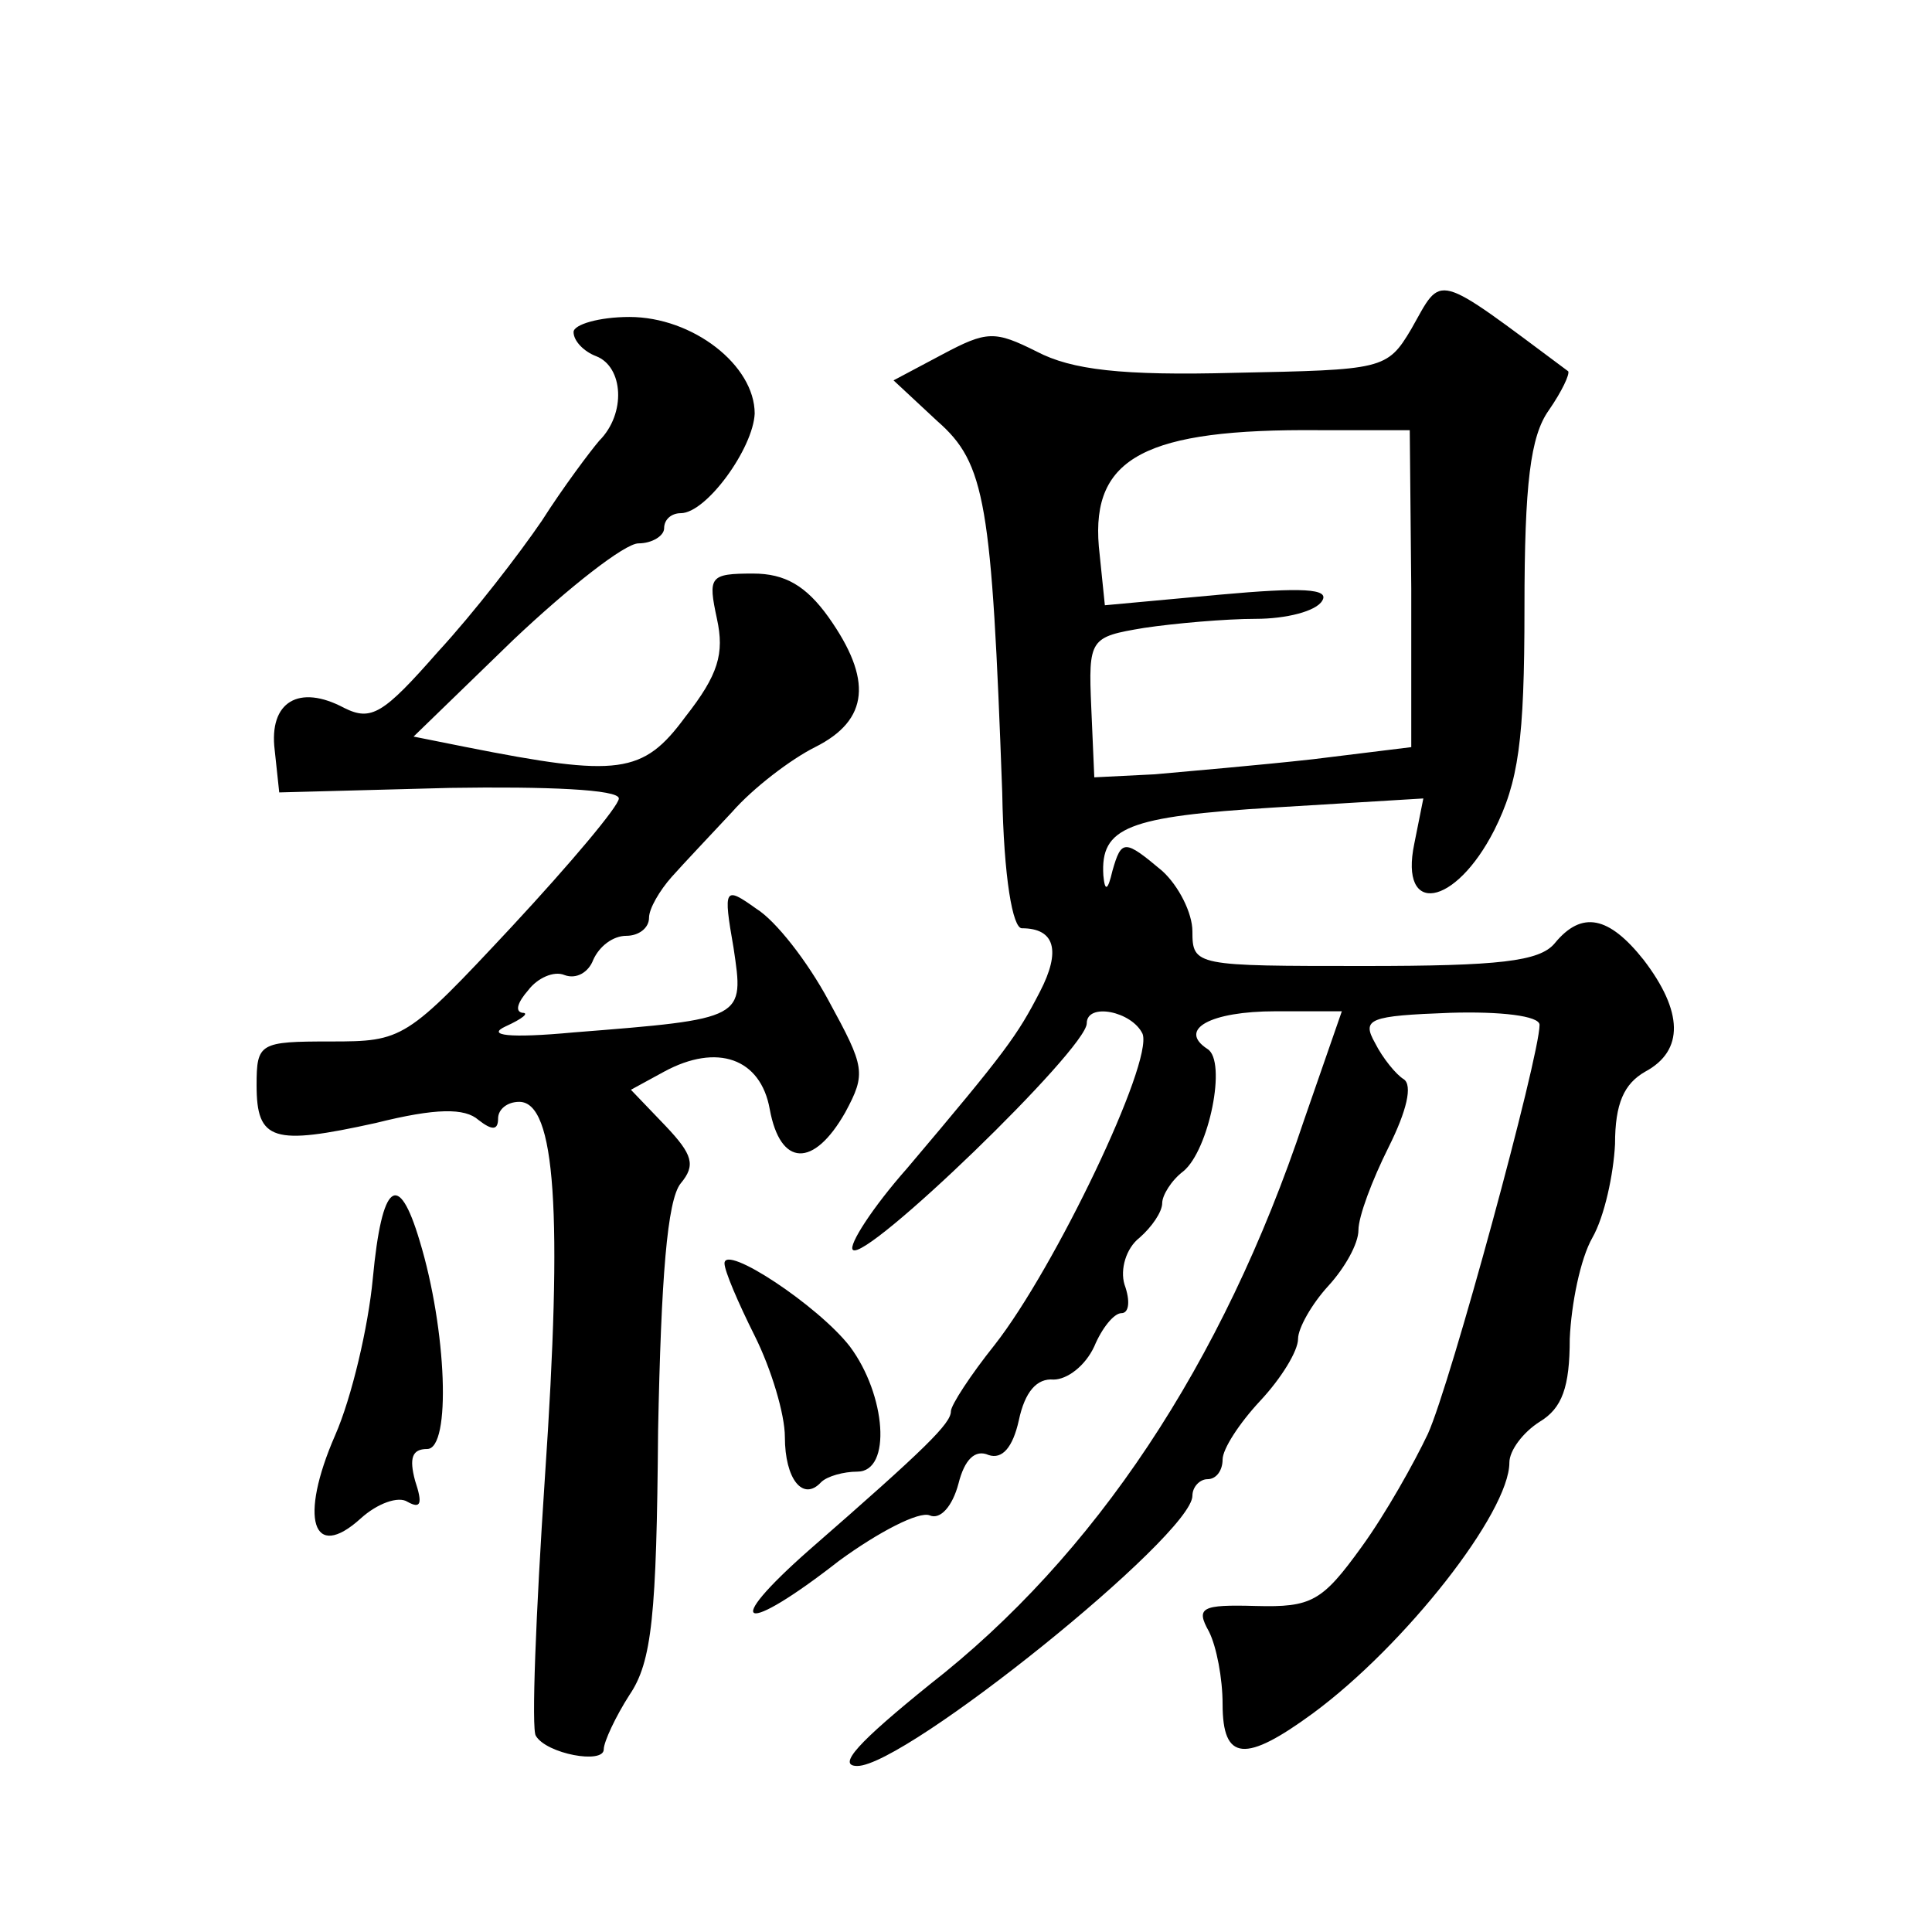
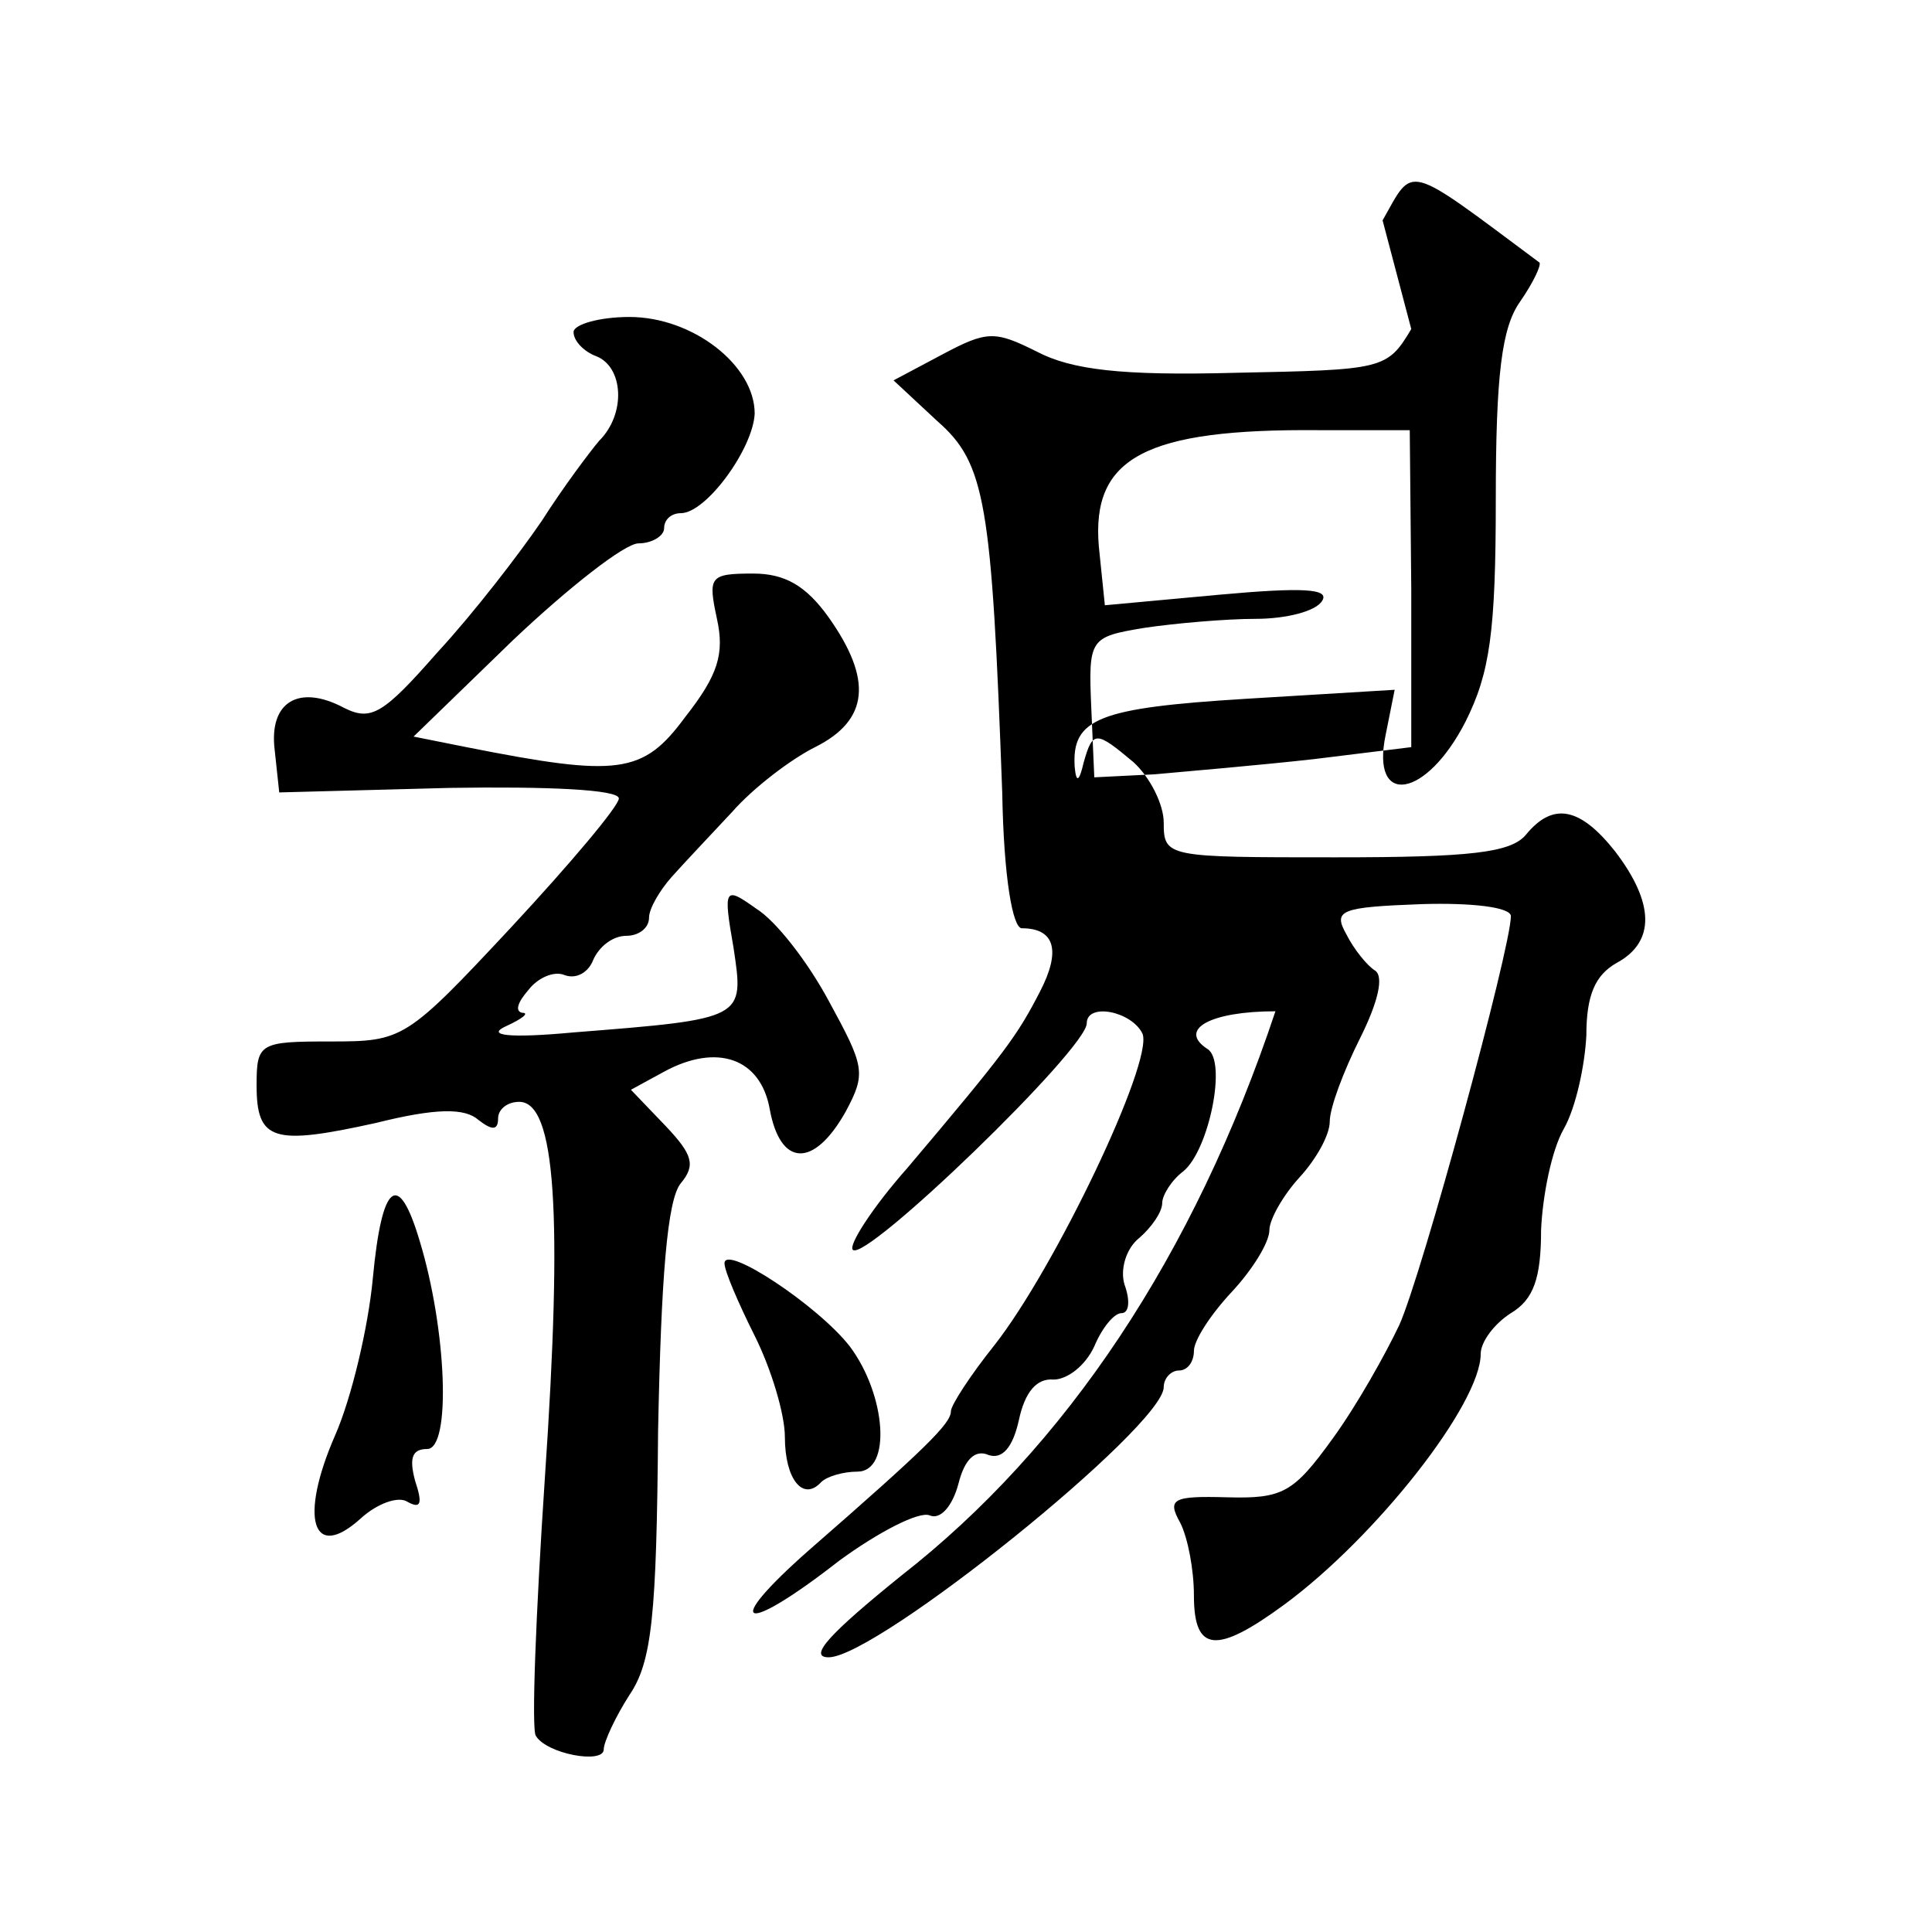
<svg xmlns="http://www.w3.org/2000/svg" version="1.0" width="128pt" height="128pt" viewBox="0 0 128 128" preserveAspectRatio="xMidYMid meet">
  <g transform="translate(0,128) scale(0.1,-0.1)" fill="#0" stroke="none">
-     <path d="M935 1062 c-16 -27 -19 -27 -117 -29 -75 -2 -108 2 -131 14 -28 14 -33 14 -63 -2 l-32 -17 29 -27 c32 -28 36 -54 43 -246 1 -57 7 -90 13 -90 22 0 26 -15 12 -42 -15 -29 -22 -39 -88 -117 -23 -26 -39 -51 -36 -54 8 -9 155 133 155 150 0 14 30 8 37 -7 7 -19 -58 -155 -98 -206 -16 -20 -29 -40 -29 -44 0 -8 -16 -24 -94 -92 -59 -52 -44 -57 20 -7 26 19 53 33 60 30 7 -3 15 6 19 21 4 16 11 23 20 19 9 -3 16 5 20 23 4 19 12 28 23 27 9 0 21 9 27 22 5 12 13 22 18 22 5 0 6 8 2 19 -3 10 1 24 10 31 8 7 15 17 15 23 0 5 6 15 14 21 17 14 29 73 16 81 -20 13 2 25 45 25 l44 0 -25 -72 c-54 -162 -139 -289 -248 -374 -47 -38 -62 -54 -48 -54 32 0 222 153 222 179 0 6 5 11 10 11 6 0 10 6 10 13 0 7 11 24 25 39 14 15 25 33 25 41 0 7 9 23 20 35 11 12 20 28 20 37 0 9 9 33 20 55 12 24 16 41 10 45 -5 3 -14 14 -19 24 -9 16 -4 18 50 20 33 1 59 -2 59 -8 0 -21 -59 -238 -74 -271 -9 -19 -28 -53 -44 -75 -26 -36 -33 -40 -70 -39 -36 1 -40 -1 -31 -17 5 -10 9 -31 9 -48 0 -38 15 -39 60 -6 61 45 130 133 130 166 0 8 9 20 20 27 15 9 20 23 20 55 1 23 7 53 15 67 8 14 14 42 15 62 0 27 6 40 20 48 26 14 25 40 -1 74 -23 29 -41 33 -59 11 -10 -12 -37 -15 -126 -15 -112 0 -114 0 -114 23 0 12 -9 30 -20 40 -25 21 -27 21 -33 0 -3 -13 -5 -14 -6 -3 -2 32 16 39 113 45 l99 6 -6 -30 c-10 -48 27 -42 53 9 16 32 20 59 20 147 0 83 4 114 16 131 9 13 14 24 13 26 -90 67 -83 65 -104 28z m0 -172 l0 -105 -65 -8 c-36 -4 -83 -8 -105 -10 l-40 -2 -2 46 c-2 46 -1 47 35 53 20 3 54 6 74 6 20 0 40 5 44 12 5 8 -13 9 -68 4 l-76 -7 -4 39 c-5 59 31 78 146 77 l60 0 1 -105z M380 1060 c0 -6 7 -13 15 -16 18 -7 20 -38 2 -56 -6 -7 -24 -31 -38 -53 -15 -22 -45 -61 -69 -87 -36 -41 -44 -46 -62 -37 -30 16 -50 4 -46 -28 l3 -28 113 3 c64 1 112 -1 112 -7 0 -5 -32 -43 -71 -85 -70 -75 -72 -76 -120 -76 -47 0 -49 -1 -49 -29 0 -37 11 -40 79 -25 40 10 59 10 68 2 9 -7 13 -7 13 1 0 6 6 11 14 11 24 0 29 -73 17 -249 -6 -90 -9 -167 -6 -171 7 -12 45 -19 45 -9 0 5 8 22 17 36 15 22 18 53 19 175 2 101 6 153 15 164 10 12 8 19 -10 38 l-23 24 22 12 c35 19 64 9 70 -25 7 -38 29 -39 50 -2 14 26 13 30 -11 74 -14 26 -35 53 -48 61 -21 15 -22 14 -15 -26 7 -47 8 -47 -106 -56 -43 -4 -58 -2 -45 4 11 5 16 9 11 9 -5 1 -3 7 4 15 6 8 17 13 24 10 8 -3 16 2 19 10 4 9 13 16 22 16 8 0 15 5 15 12 0 6 7 18 15 27 8 9 26 28 40 43 14 16 39 35 55 43 36 18 38 45 9 86 -15 21 -29 29 -50 29 -29 0 -30 -2 -24 -30 5 -23 1 -37 -21 -65 -28 -38 -44 -40 -145 -20 l-35 7 66 64 c37 35 74 64 83 64 9 0 17 5 17 10 0 6 5 10 11 10 17 0 48 43 49 66 0 32 -41 64 -83 64 -20 0 -37 -5 -37 -10z M247 433 c-3 -32 -14 -79 -25 -104 -24 -55 -15 -84 17 -55 11 10 25 15 31 11 9 -5 10 -1 5 14 -4 15 -2 21 8 21 16 0 13 79 -5 138 -14 47 -25 39 -31 -25z M480 443 c0 -5 9 -26 20 -48 11 -22 20 -52 20 -67 0 -28 12 -43 24 -30 4 4 15 7 24 7 23 0 19 51 -5 83 -21 27 -83 68 -83 55z" />
+     <path d="M935 1062 c-16 -27 -19 -27 -117 -29 -75 -2 -108 2 -131 14 -28 14 -33 14 -63 -2 l-32 -17 29 -27 c32 -28 36 -54 43 -246 1 -57 7 -90 13 -90 22 0 26 -15 12 -42 -15 -29 -22 -39 -88 -117 -23 -26 -39 -51 -36 -54 8 -9 155 133 155 150 0 14 30 8 37 -7 7 -19 -58 -155 -98 -206 -16 -20 -29 -40 -29 -44 0 -8 -16 -24 -94 -92 -59 -52 -44 -57 20 -7 26 19 53 33 60 30 7 -3 15 6 19 21 4 16 11 23 20 19 9 -3 16 5 20 23 4 19 12 28 23 27 9 0 21 9 27 22 5 12 13 22 18 22 5 0 6 8 2 19 -3 10 1 24 10 31 8 7 15 17 15 23 0 5 6 15 14 21 17 14 29 73 16 81 -20 13 2 25 45 25 c-54 -162 -139 -289 -248 -374 -47 -38 -62 -54 -48 -54 32 0 222 153 222 179 0 6 5 11 10 11 6 0 10 6 10 13 0 7 11 24 25 39 14 15 25 33 25 41 0 7 9 23 20 35 11 12 20 28 20 37 0 9 9 33 20 55 12 24 16 41 10 45 -5 3 -14 14 -19 24 -9 16 -4 18 50 20 33 1 59 -2 59 -8 0 -21 -59 -238 -74 -271 -9 -19 -28 -53 -44 -75 -26 -36 -33 -40 -70 -39 -36 1 -40 -1 -31 -17 5 -10 9 -31 9 -48 0 -38 15 -39 60 -6 61 45 130 133 130 166 0 8 9 20 20 27 15 9 20 23 20 55 1 23 7 53 15 67 8 14 14 42 15 62 0 27 6 40 20 48 26 14 25 40 -1 74 -23 29 -41 33 -59 11 -10 -12 -37 -15 -126 -15 -112 0 -114 0 -114 23 0 12 -9 30 -20 40 -25 21 -27 21 -33 0 -3 -13 -5 -14 -6 -3 -2 32 16 39 113 45 l99 6 -6 -30 c-10 -48 27 -42 53 9 16 32 20 59 20 147 0 83 4 114 16 131 9 13 14 24 13 26 -90 67 -83 65 -104 28z m0 -172 l0 -105 -65 -8 c-36 -4 -83 -8 -105 -10 l-40 -2 -2 46 c-2 46 -1 47 35 53 20 3 54 6 74 6 20 0 40 5 44 12 5 8 -13 9 -68 4 l-76 -7 -4 39 c-5 59 31 78 146 77 l60 0 1 -105z M380 1060 c0 -6 7 -13 15 -16 18 -7 20 -38 2 -56 -6 -7 -24 -31 -38 -53 -15 -22 -45 -61 -69 -87 -36 -41 -44 -46 -62 -37 -30 16 -50 4 -46 -28 l3 -28 113 3 c64 1 112 -1 112 -7 0 -5 -32 -43 -71 -85 -70 -75 -72 -76 -120 -76 -47 0 -49 -1 -49 -29 0 -37 11 -40 79 -25 40 10 59 10 68 2 9 -7 13 -7 13 1 0 6 6 11 14 11 24 0 29 -73 17 -249 -6 -90 -9 -167 -6 -171 7 -12 45 -19 45 -9 0 5 8 22 17 36 15 22 18 53 19 175 2 101 6 153 15 164 10 12 8 19 -10 38 l-23 24 22 12 c35 19 64 9 70 -25 7 -38 29 -39 50 -2 14 26 13 30 -11 74 -14 26 -35 53 -48 61 -21 15 -22 14 -15 -26 7 -47 8 -47 -106 -56 -43 -4 -58 -2 -45 4 11 5 16 9 11 9 -5 1 -3 7 4 15 6 8 17 13 24 10 8 -3 16 2 19 10 4 9 13 16 22 16 8 0 15 5 15 12 0 6 7 18 15 27 8 9 26 28 40 43 14 16 39 35 55 43 36 18 38 45 9 86 -15 21 -29 29 -50 29 -29 0 -30 -2 -24 -30 5 -23 1 -37 -21 -65 -28 -38 -44 -40 -145 -20 l-35 7 66 64 c37 35 74 64 83 64 9 0 17 5 17 10 0 6 5 10 11 10 17 0 48 43 49 66 0 32 -41 64 -83 64 -20 0 -37 -5 -37 -10z M247 433 c-3 -32 -14 -79 -25 -104 -24 -55 -15 -84 17 -55 11 10 25 15 31 11 9 -5 10 -1 5 14 -4 15 -2 21 8 21 16 0 13 79 -5 138 -14 47 -25 39 -31 -25z M480 443 c0 -5 9 -26 20 -48 11 -22 20 -52 20 -67 0 -28 12 -43 24 -30 4 4 15 7 24 7 23 0 19 51 -5 83 -21 27 -83 68 -83 55z" />
  </g>
</svg>